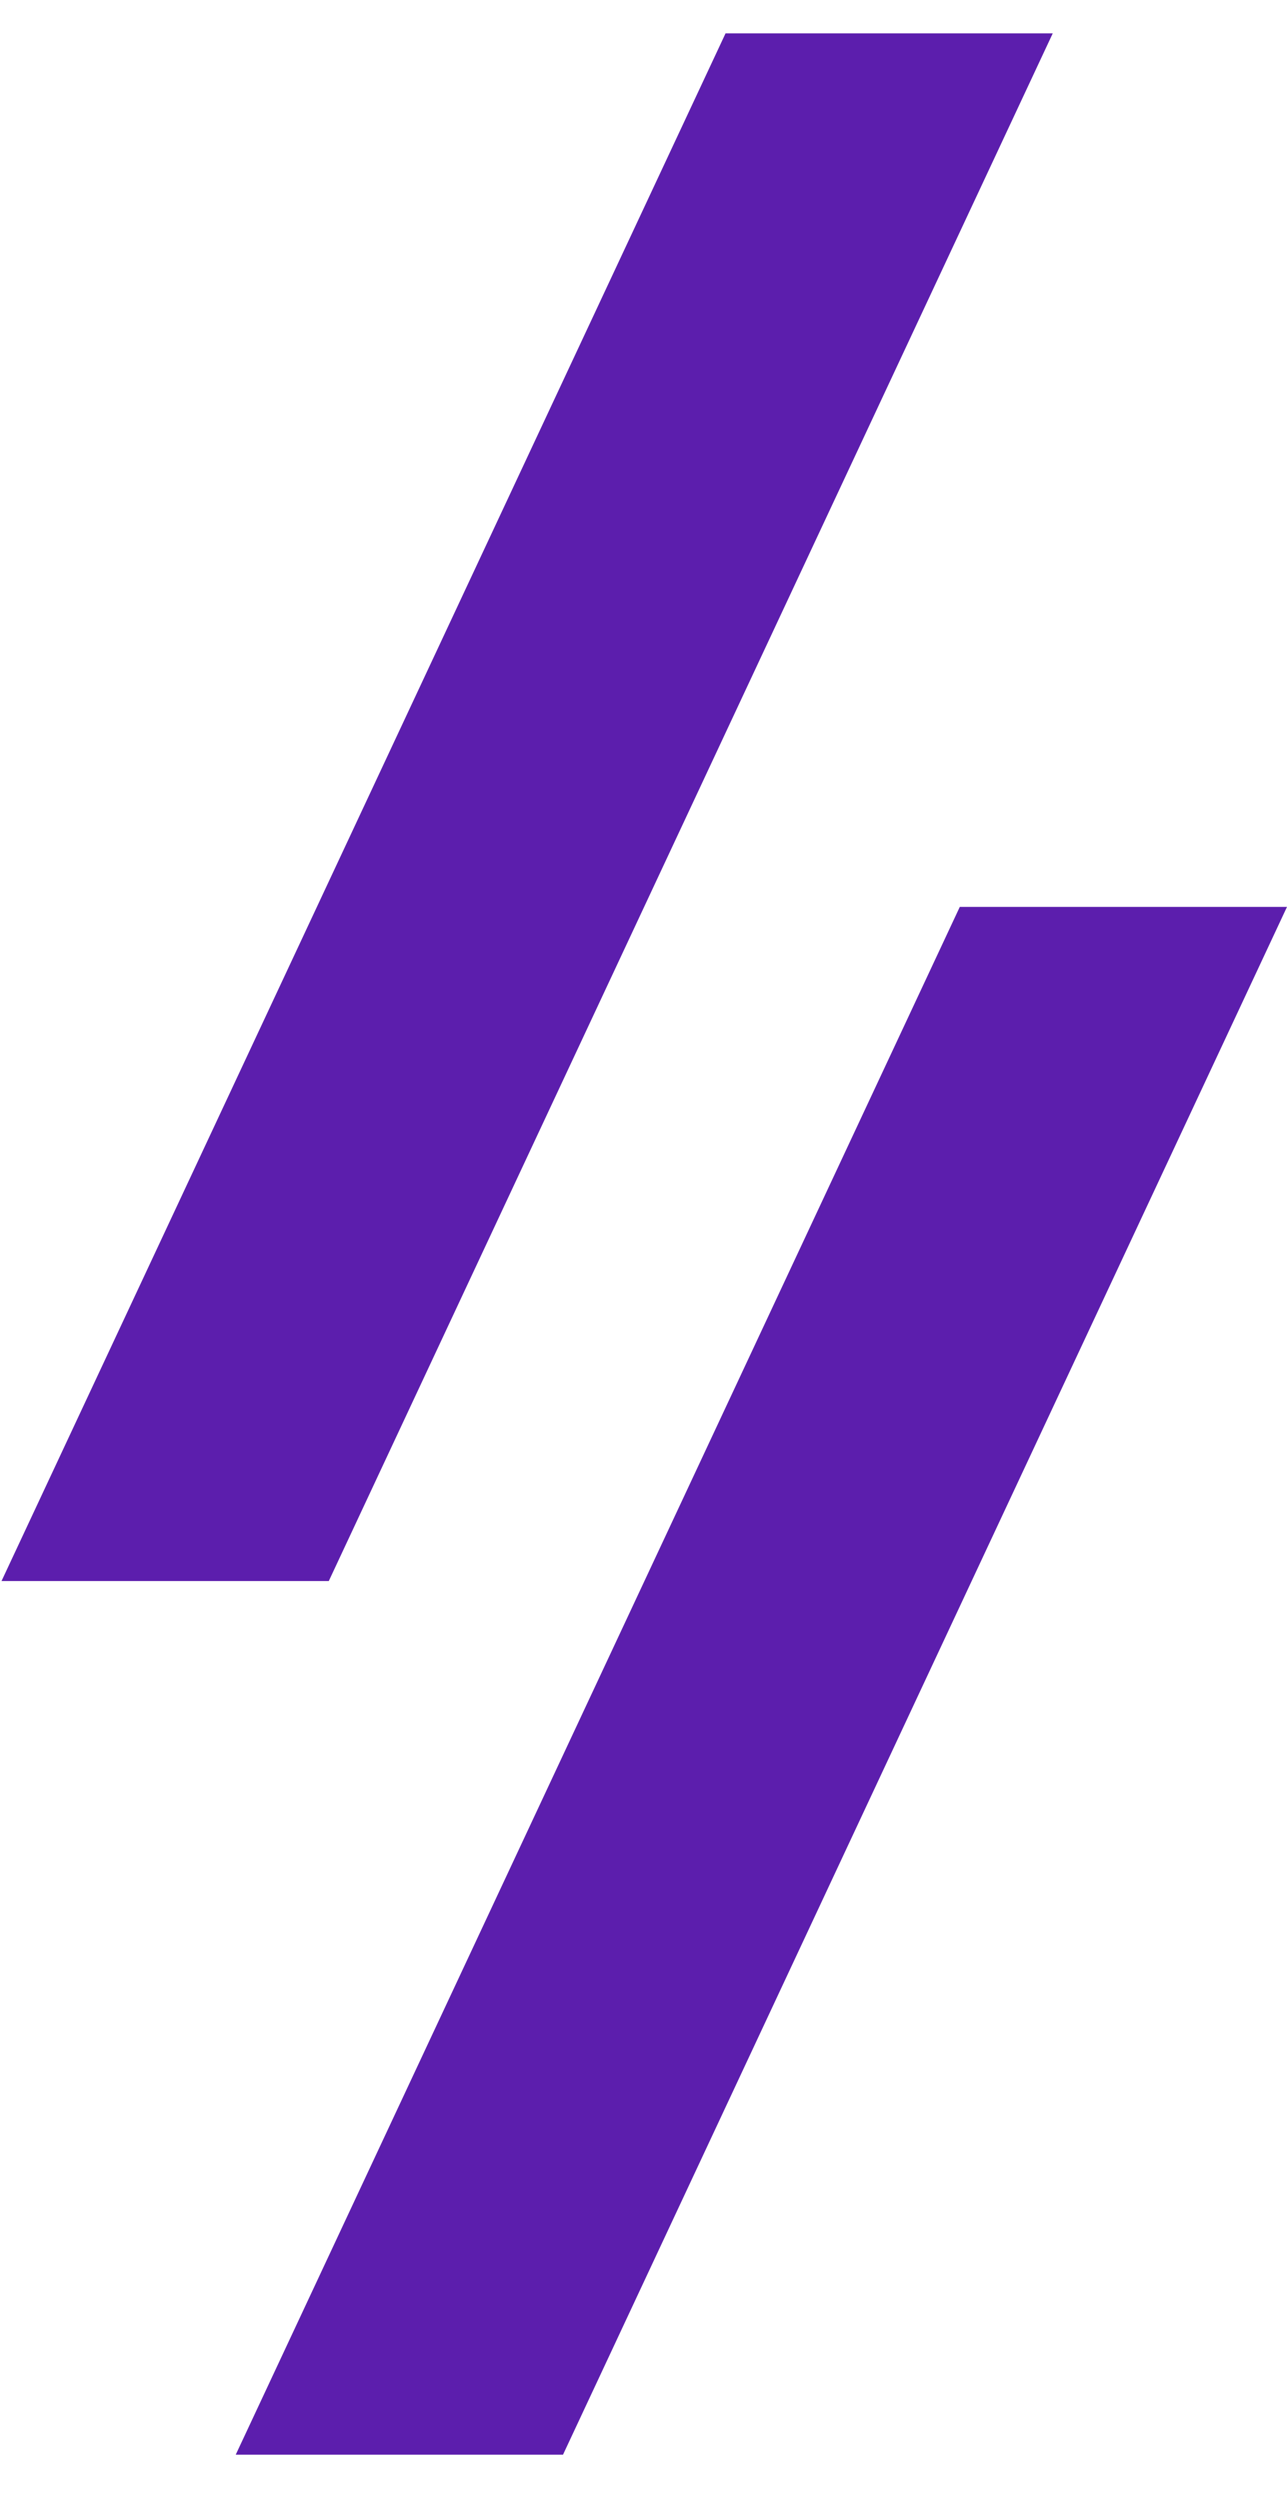
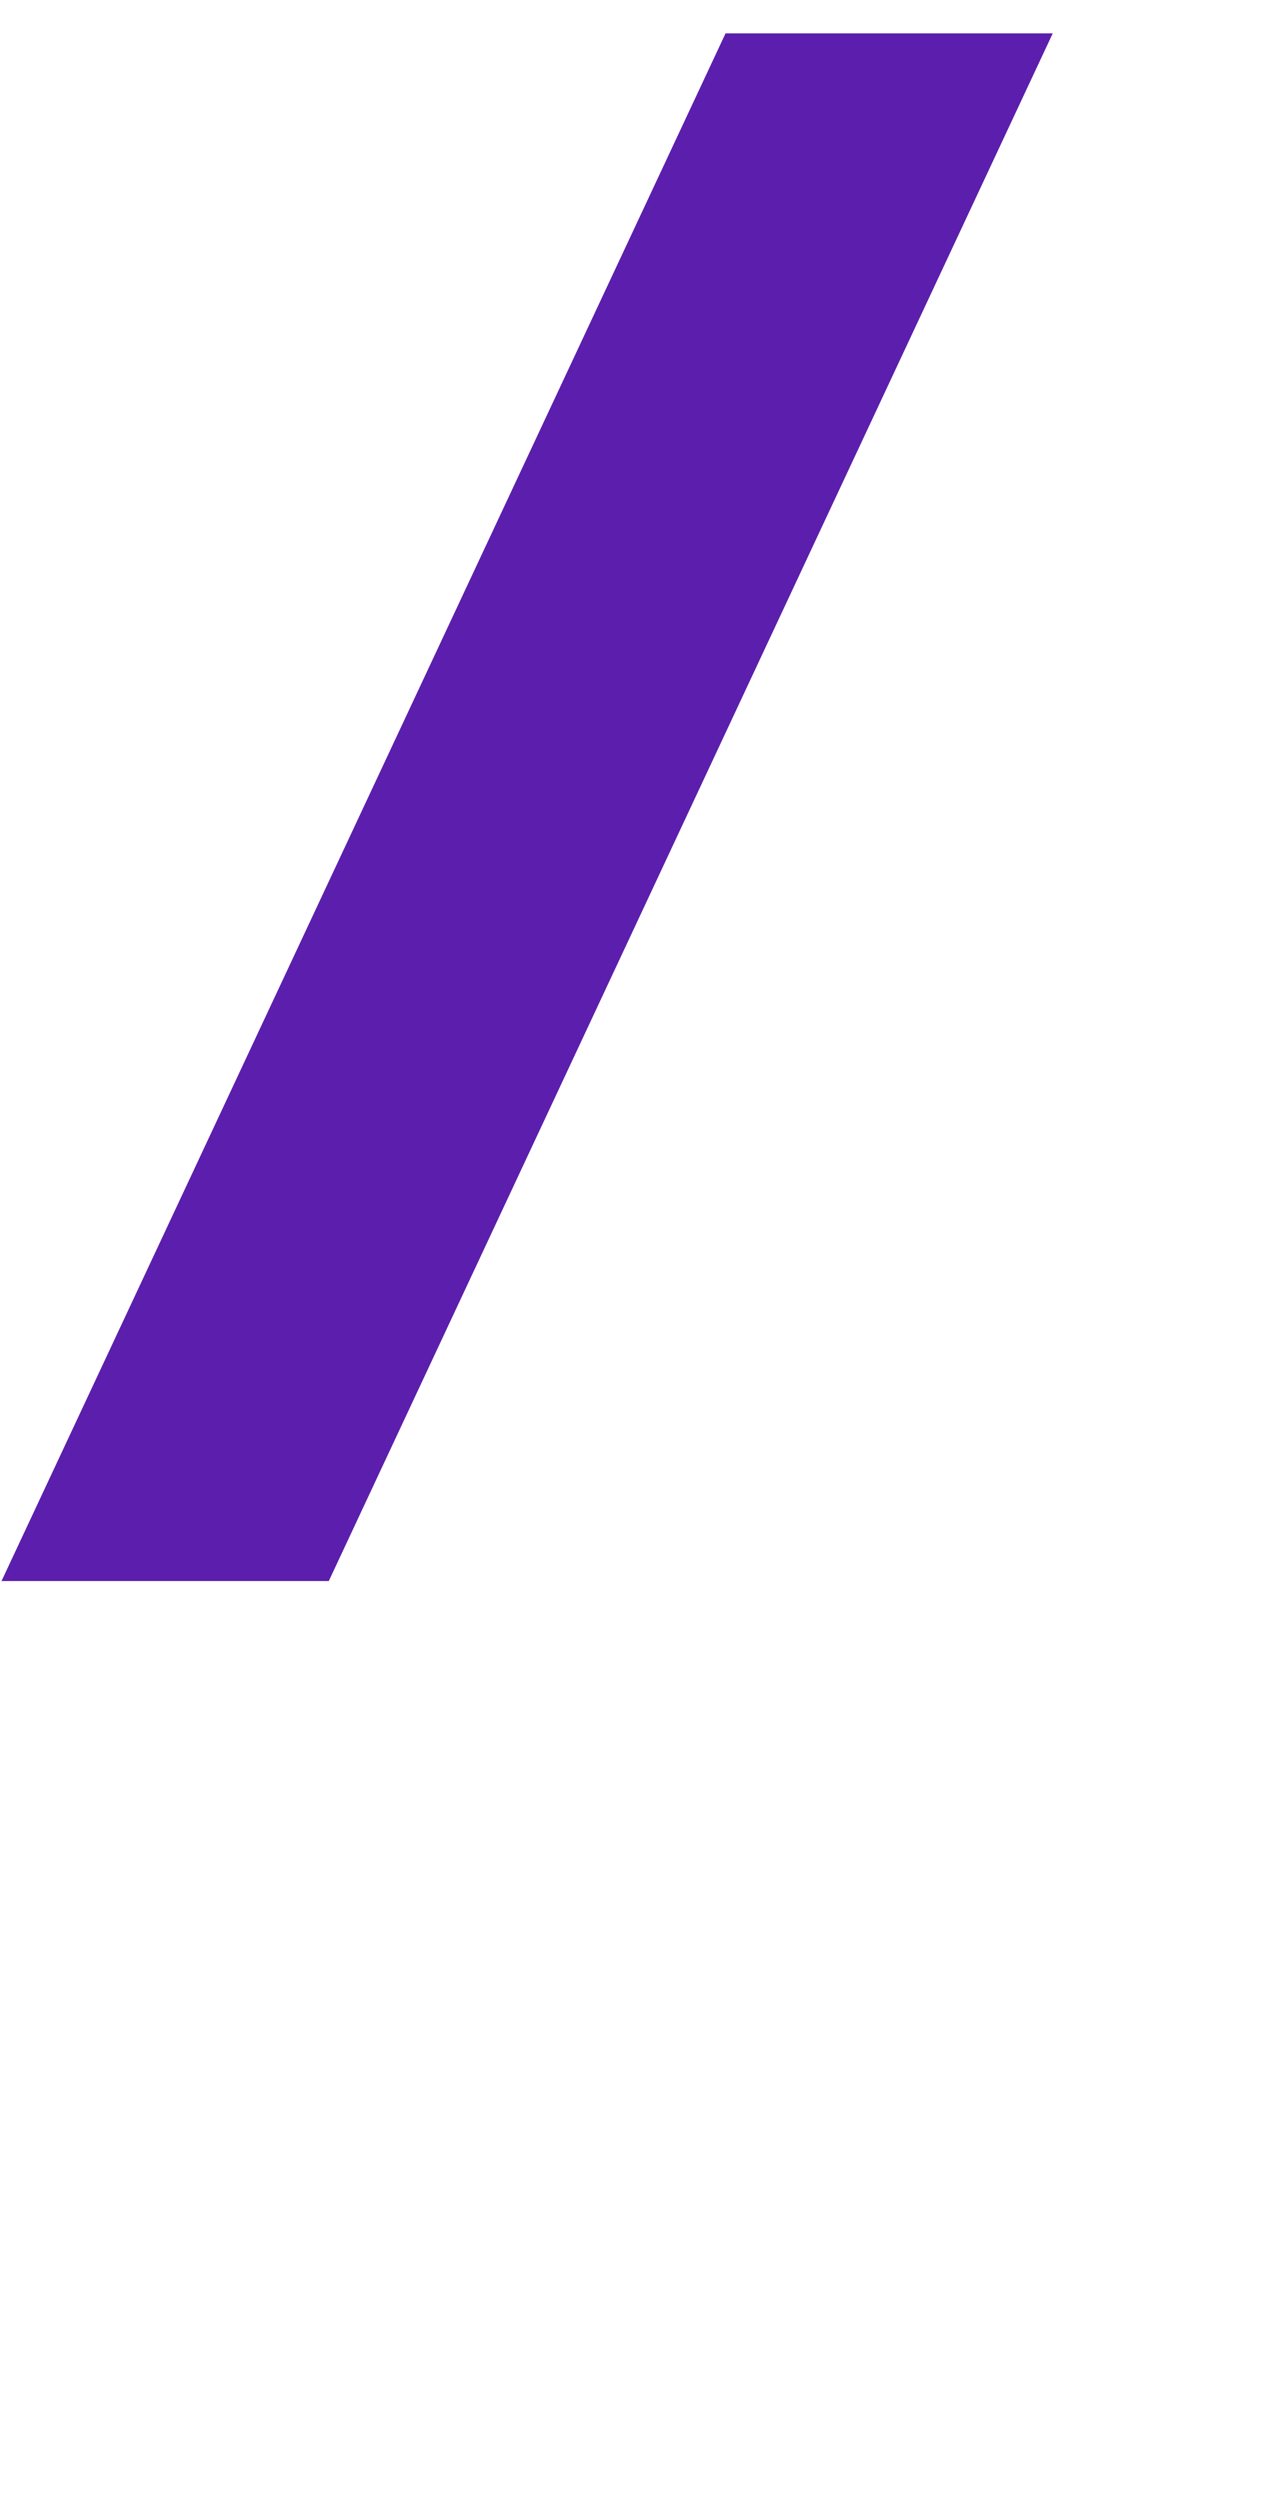
<svg xmlns="http://www.w3.org/2000/svg" width="17" height="33" viewBox="0 0 17 33" fill="none">
  <path fill-rule="evenodd" clip-rule="evenodd" d="M13.906 0.44H9.584L0.02 20.87H4.343L13.906 0.44Z" fill="#5C1EAD" />
-   <path fill-rule="evenodd" clip-rule="evenodd" d="M12.678 11.971L3.114 32.402H7.437L17 11.971H12.678Z" fill="#5C1EAD" />
</svg>